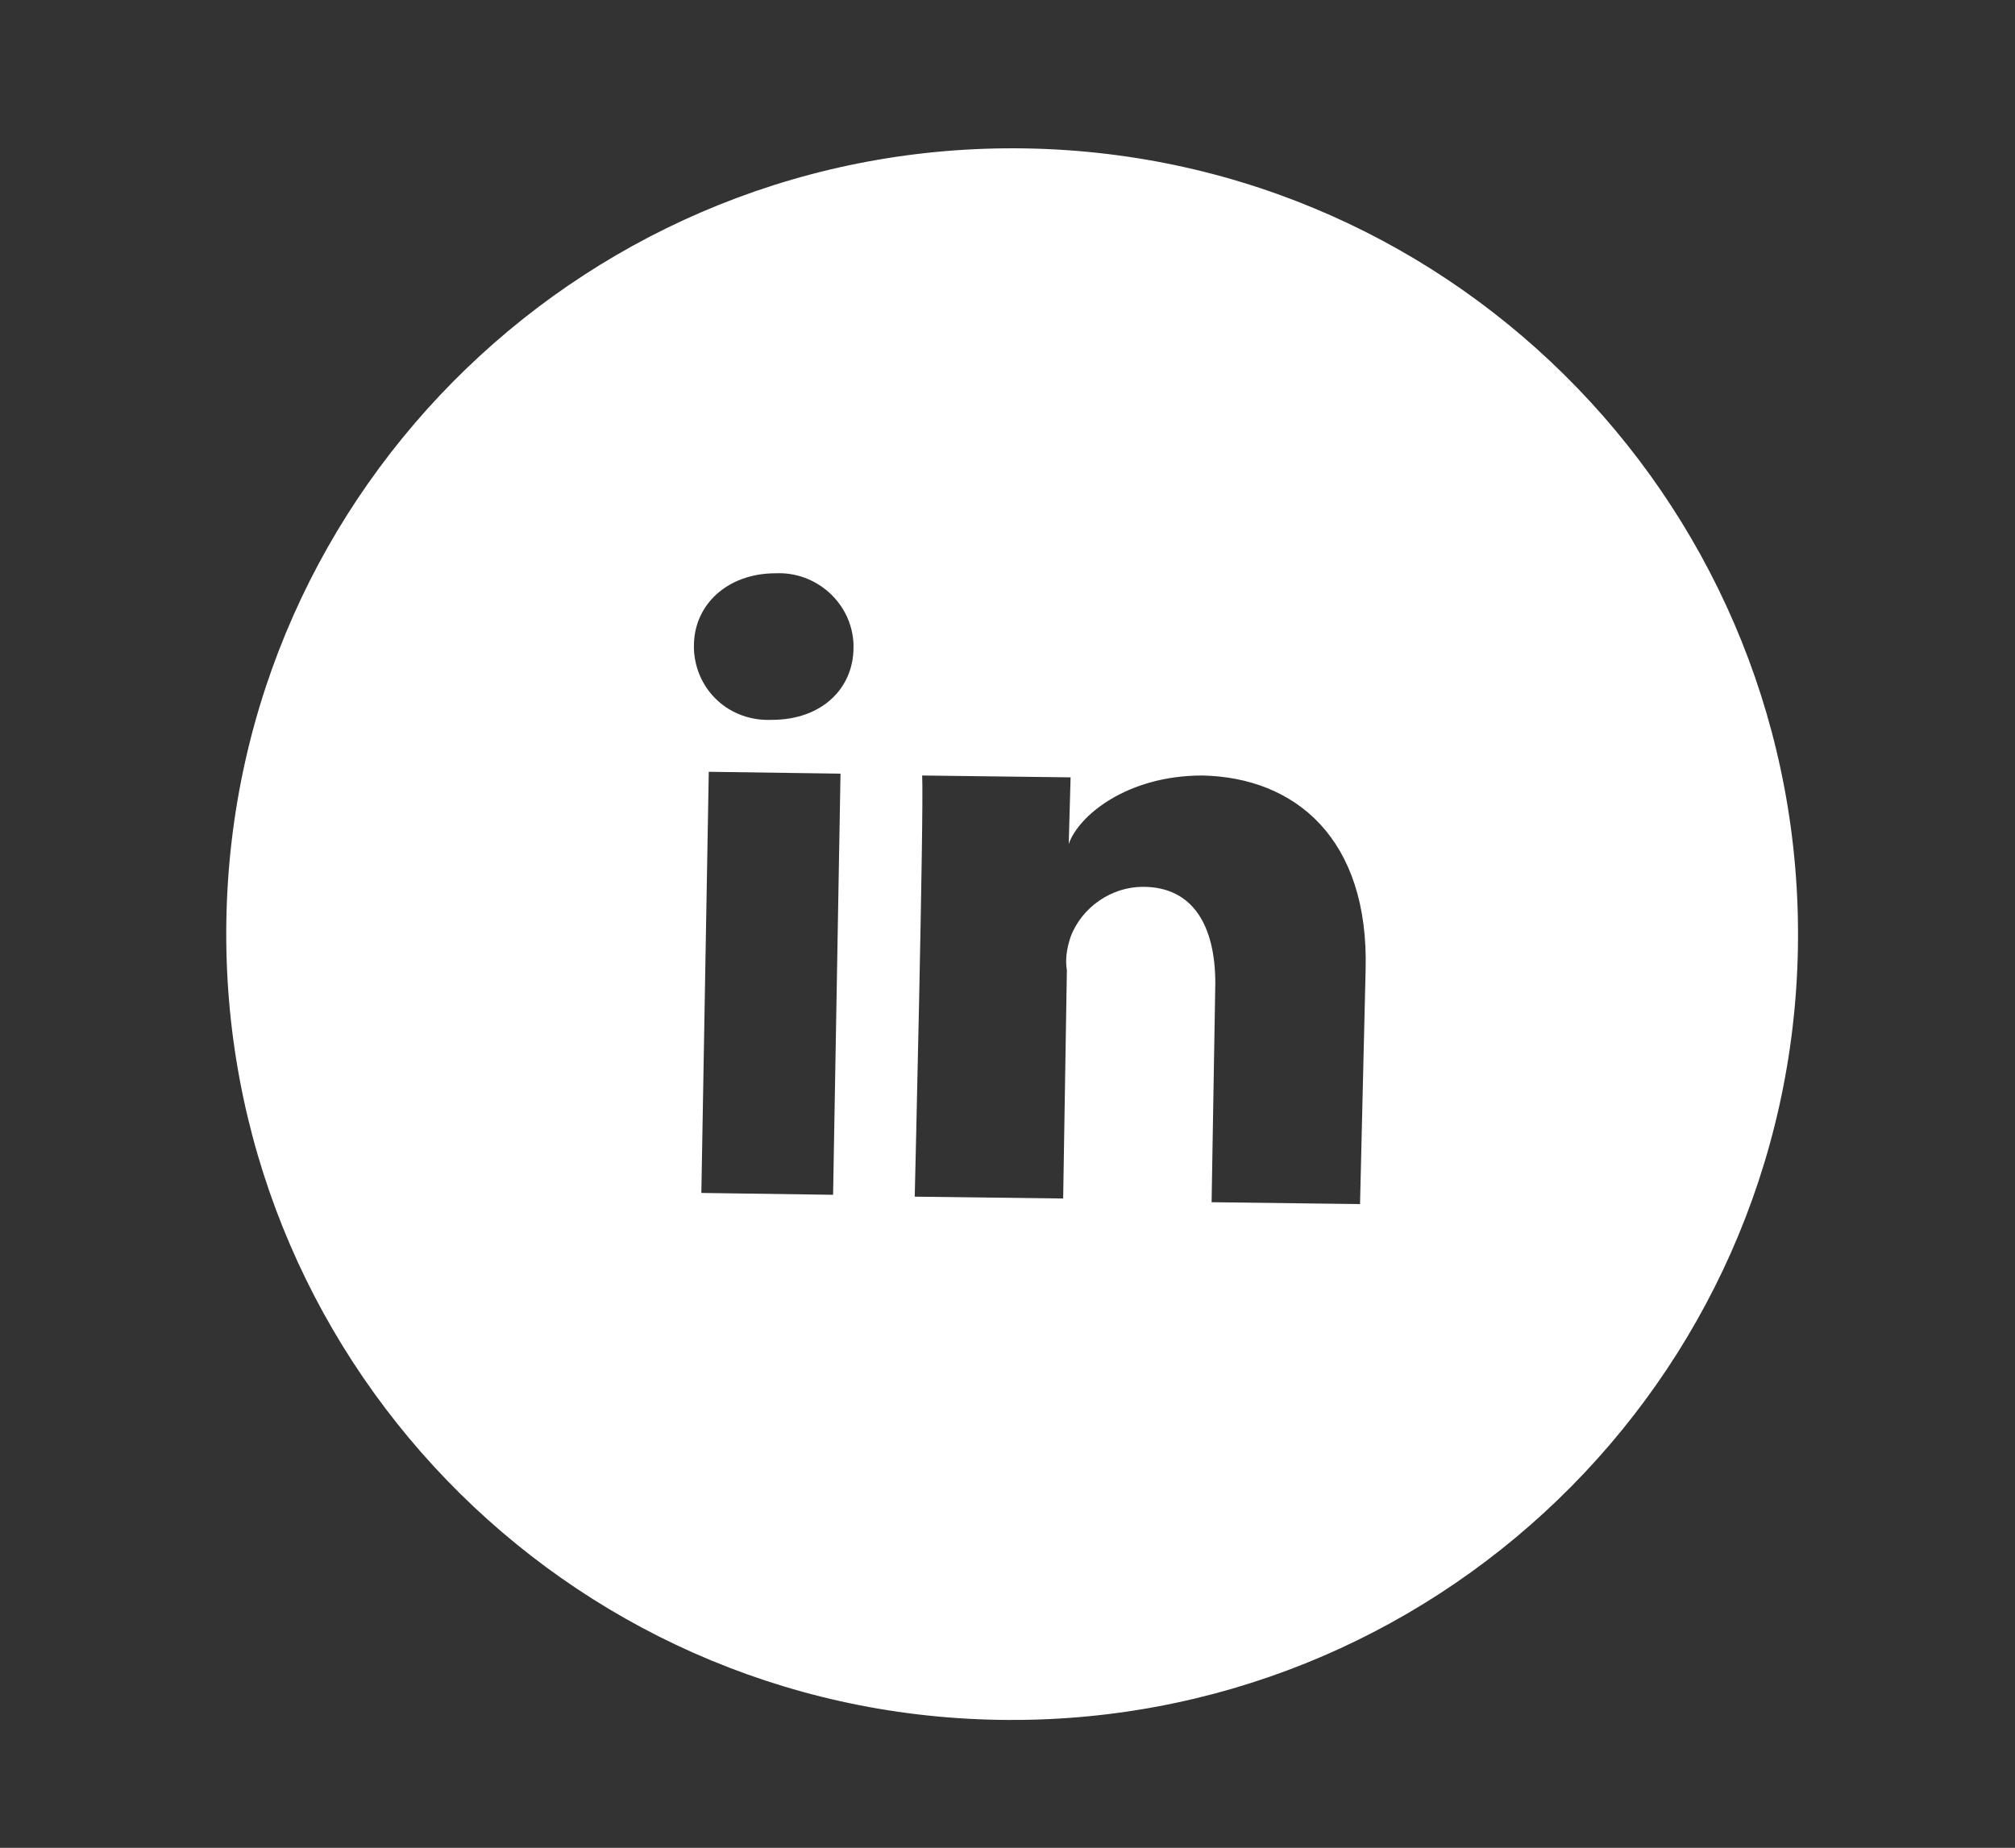
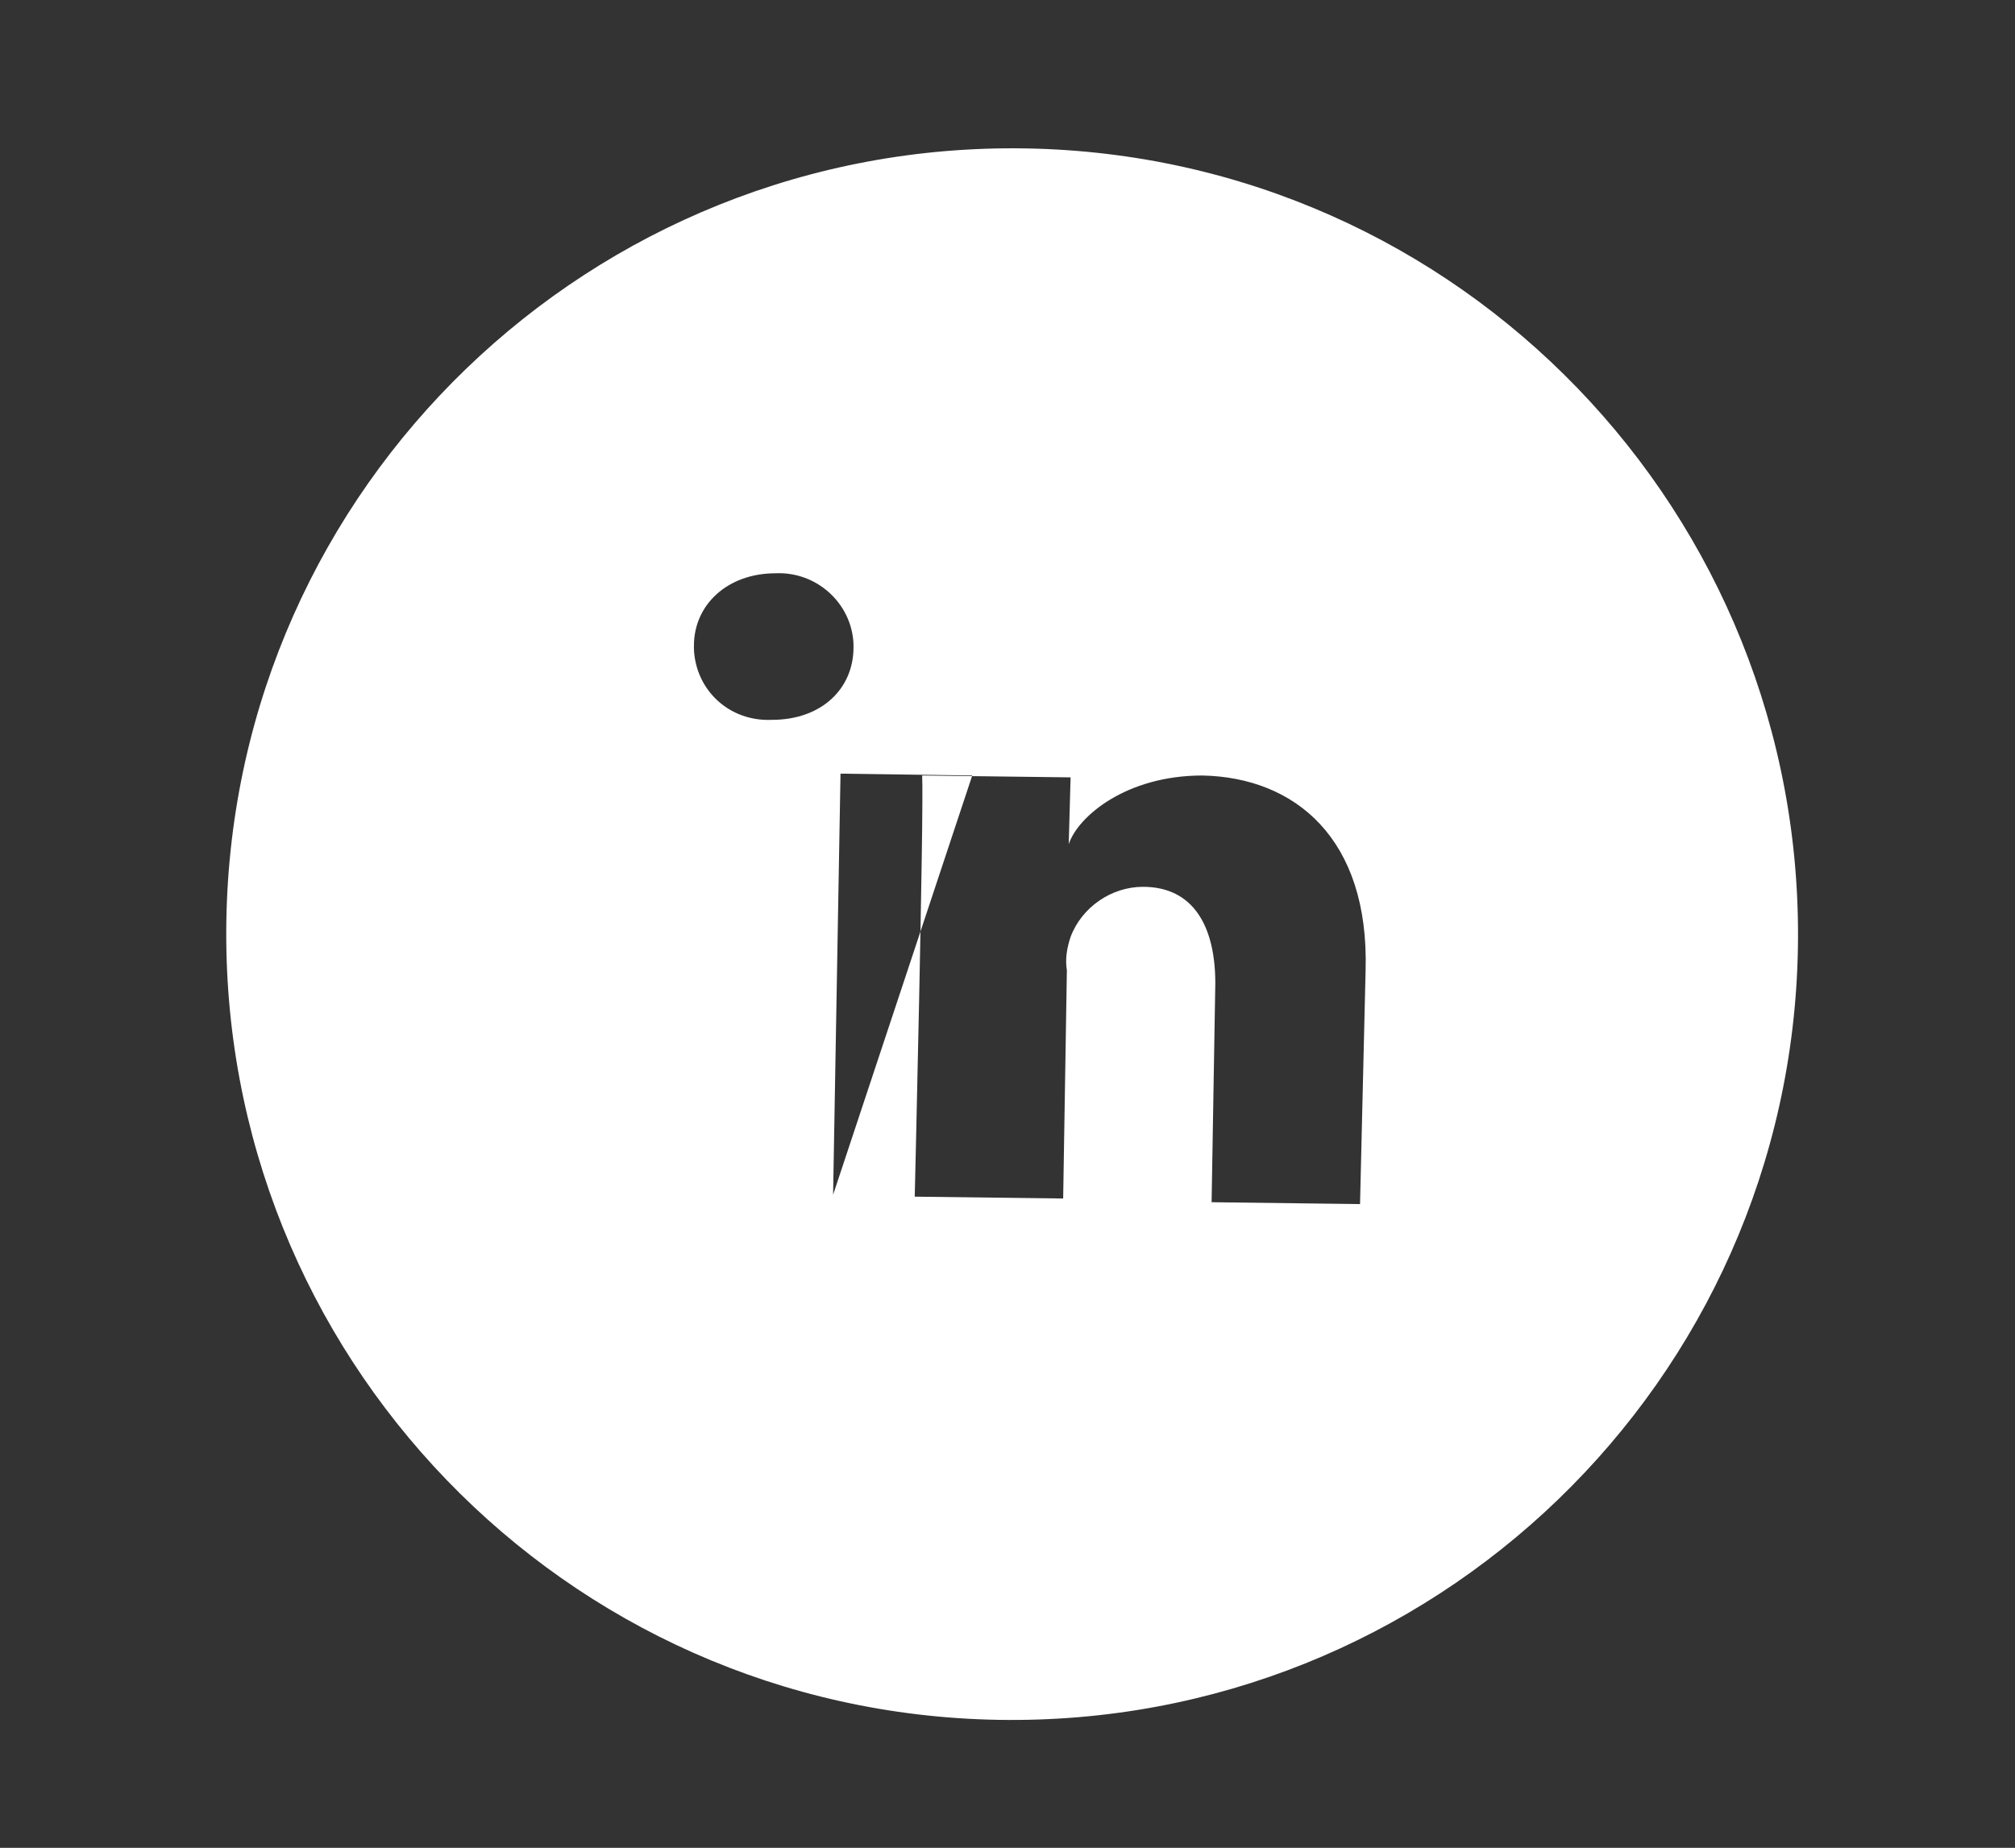
<svg xmlns="http://www.w3.org/2000/svg" version="1.1" id="Layer_1" x="0px" y="0px" viewBox="0 0 108.6 99.6" style="enable-background:new 0 0 108.6 99.6;" xml:space="preserve">
  <rect x="0" y="0" width="108.6" height="99.6" fill="#333333" stroke="none" />
  <style type="text/css">
	.st0{fill:#FFFFFF;}
</style>
  <title>web-icons</title>
-   <path class="st0" d="M55.3,8C55.3,8,55.3,8,55.3,8C31.9,7.6,12.6,26.2,12.2,49.6C11.8,73,30.4,92.3,53.8,92.7  c23.4,0.4,42.7-18.2,43.1-41.6C97.3,27.7,78.7,8.4,55.3,8z M44.9,64.4l-7.1-0.1l0.4-22.7l7.1,0.1L44.9,64.4z M41.6,38.8L41.6,38.8  c-2.3,0.1-4.1-1.6-4.2-3.8c0-0.1,0-0.1,0-0.2c0-2.2,1.8-3.9,4.4-3.9c2.2-0.1,4.1,1.6,4.2,3.8c0,0.1,0,0.2,0,0.2  C46,37.1,44.3,38.8,41.6,38.8z M73.3,64.9l-8-0.1L65.5,53c0-3.1-1.2-5.2-3.9-5.2c-1.7,0-3.3,1.1-3.9,2.7c-0.2,0.6-0.3,1.2-0.2,1.8  l-0.2,12.3l-8-0.1c0,0,0.5-20.8,0.4-22.7l8,0.1l-0.1,3.6c0.5-1.5,3.1-3.7,7.2-3.7c5,0.1,9,3.4,8.8,10.5L73.3,64.9z" />
+   <path class="st0" d="M55.3,8C55.3,8,55.3,8,55.3,8C31.9,7.6,12.6,26.2,12.2,49.6C11.8,73,30.4,92.3,53.8,92.7  c23.4,0.4,42.7-18.2,43.1-41.6C97.3,27.7,78.7,8.4,55.3,8z M44.9,64.4l0.4-22.7l7.1,0.1L44.9,64.4z M41.6,38.8L41.6,38.8  c-2.3,0.1-4.1-1.6-4.2-3.8c0-0.1,0-0.1,0-0.2c0-2.2,1.8-3.9,4.4-3.9c2.2-0.1,4.1,1.6,4.2,3.8c0,0.1,0,0.2,0,0.2  C46,37.1,44.3,38.8,41.6,38.8z M73.3,64.9l-8-0.1L65.5,53c0-3.1-1.2-5.2-3.9-5.2c-1.7,0-3.3,1.1-3.9,2.7c-0.2,0.6-0.3,1.2-0.2,1.8  l-0.2,12.3l-8-0.1c0,0,0.5-20.8,0.4-22.7l8,0.1l-0.1,3.6c0.5-1.5,3.1-3.7,7.2-3.7c5,0.1,9,3.4,8.8,10.5L73.3,64.9z" />
</svg>